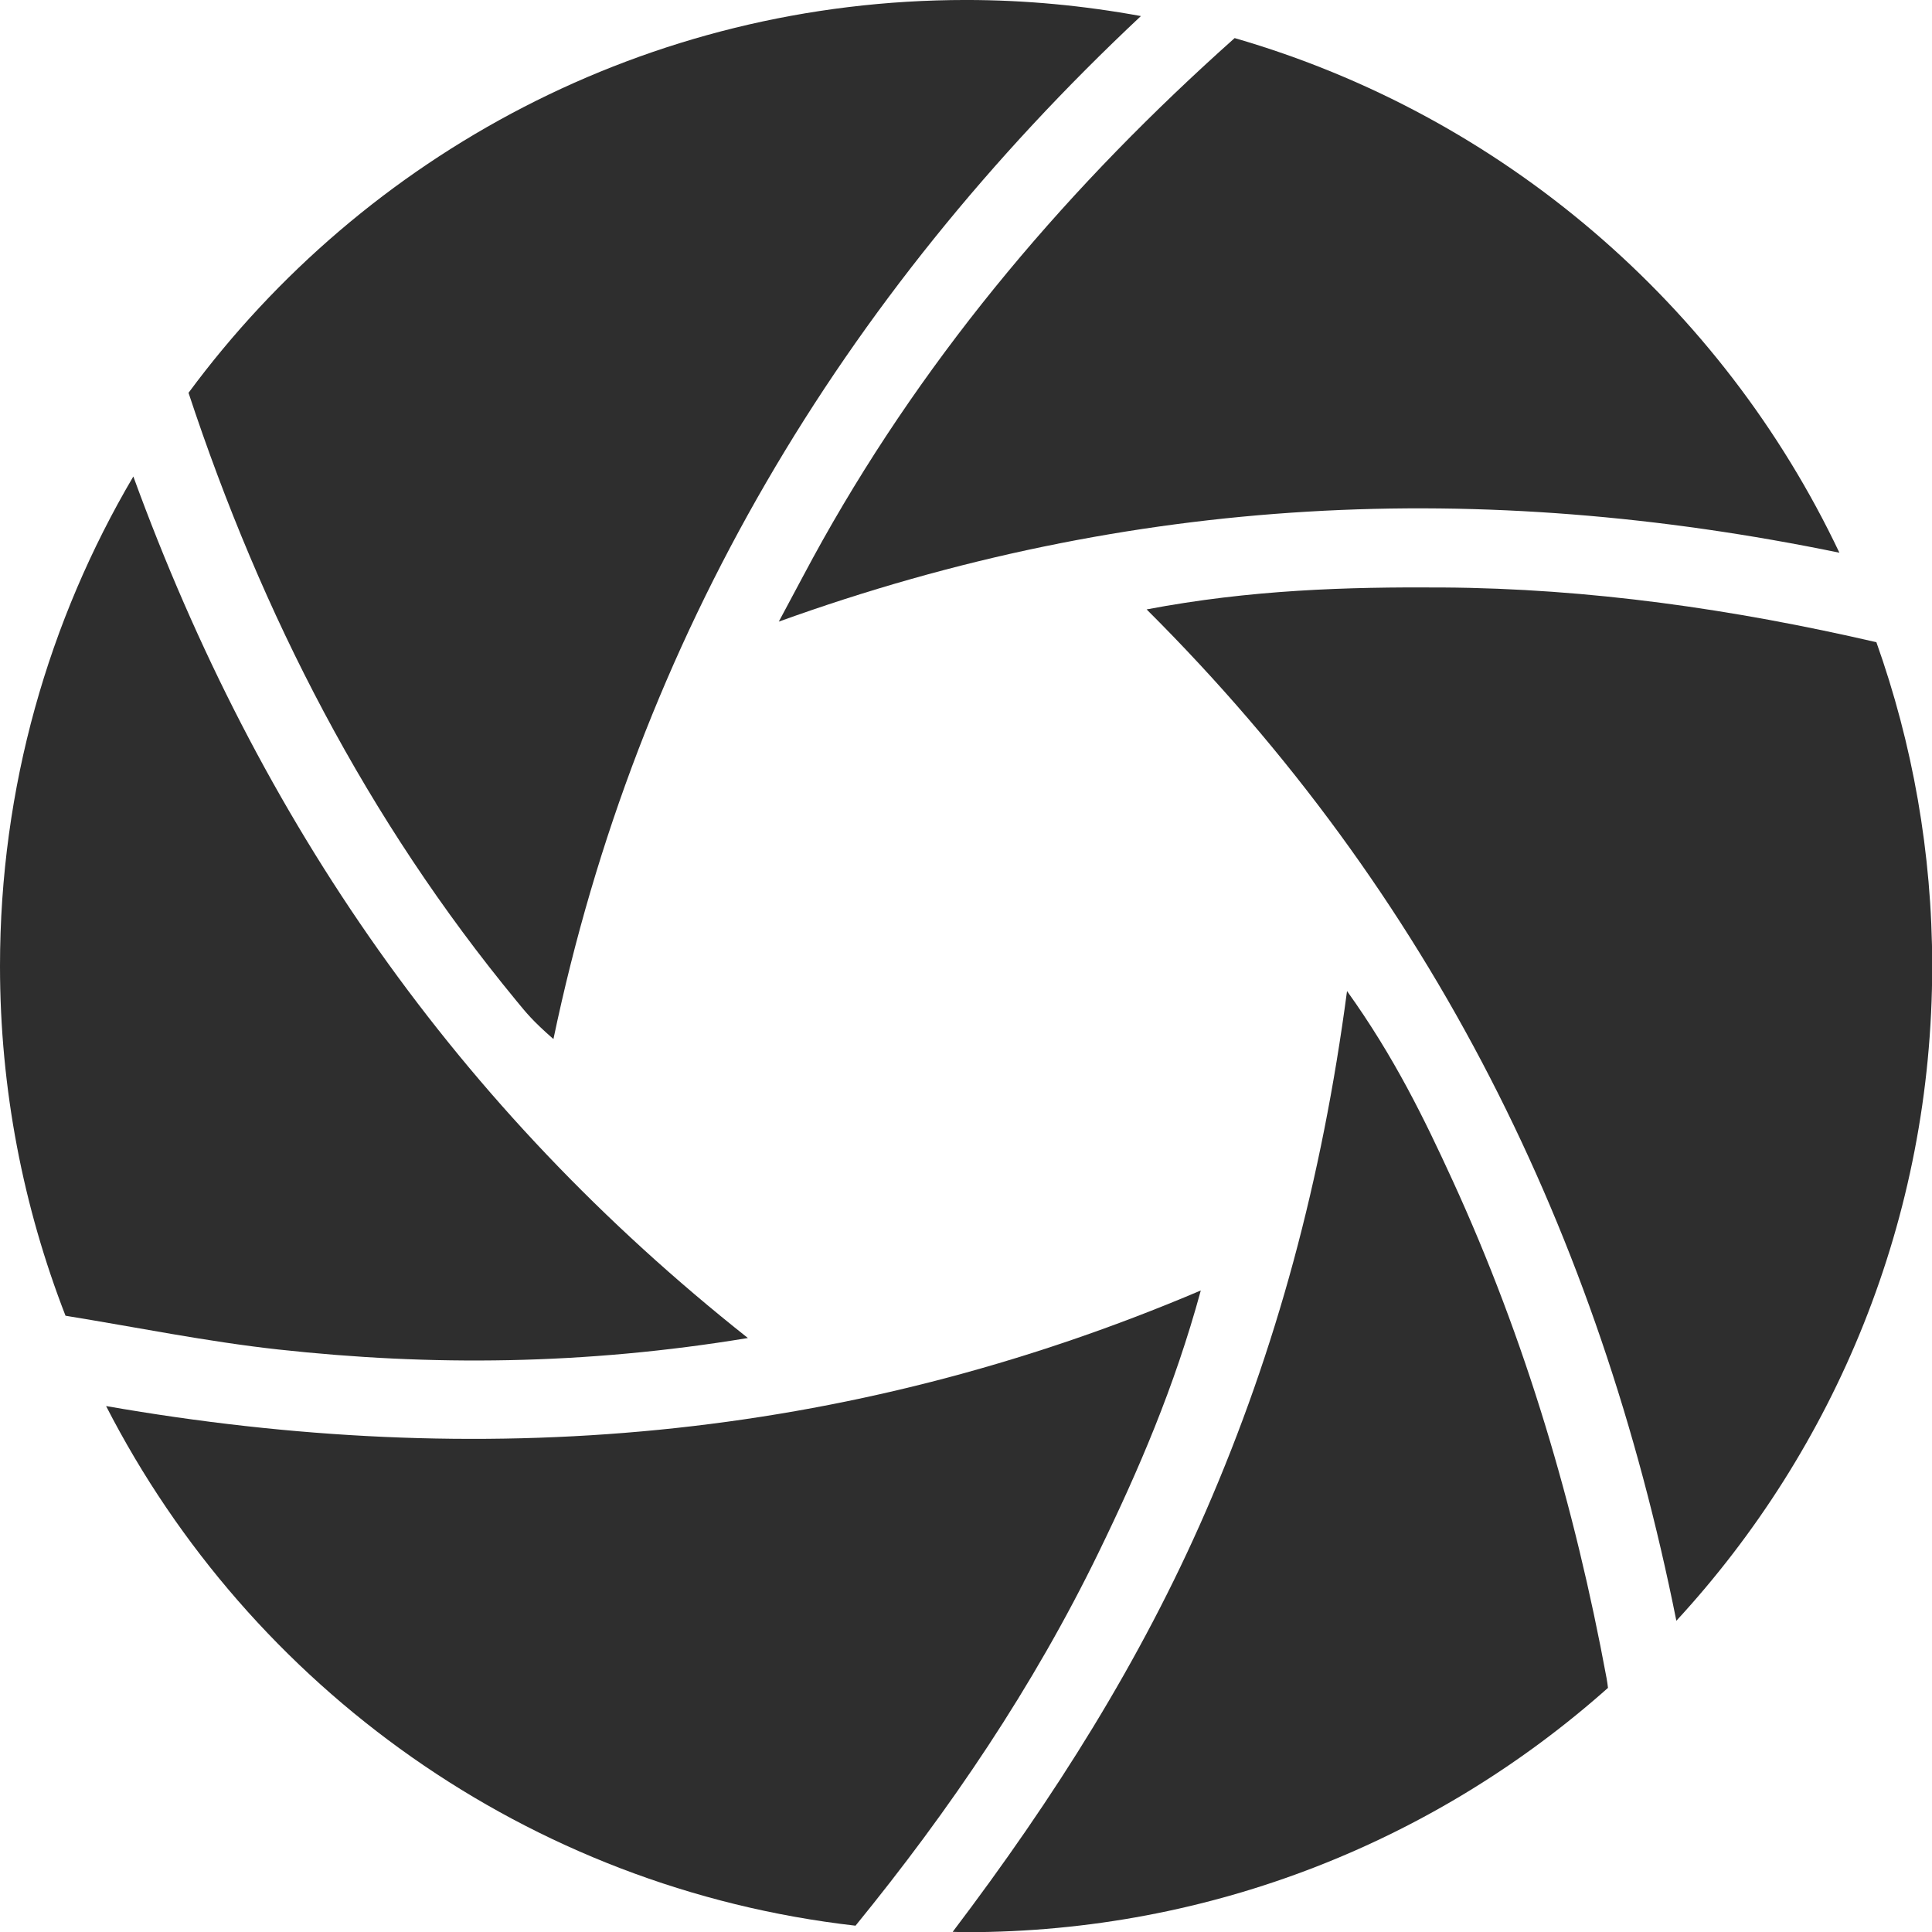
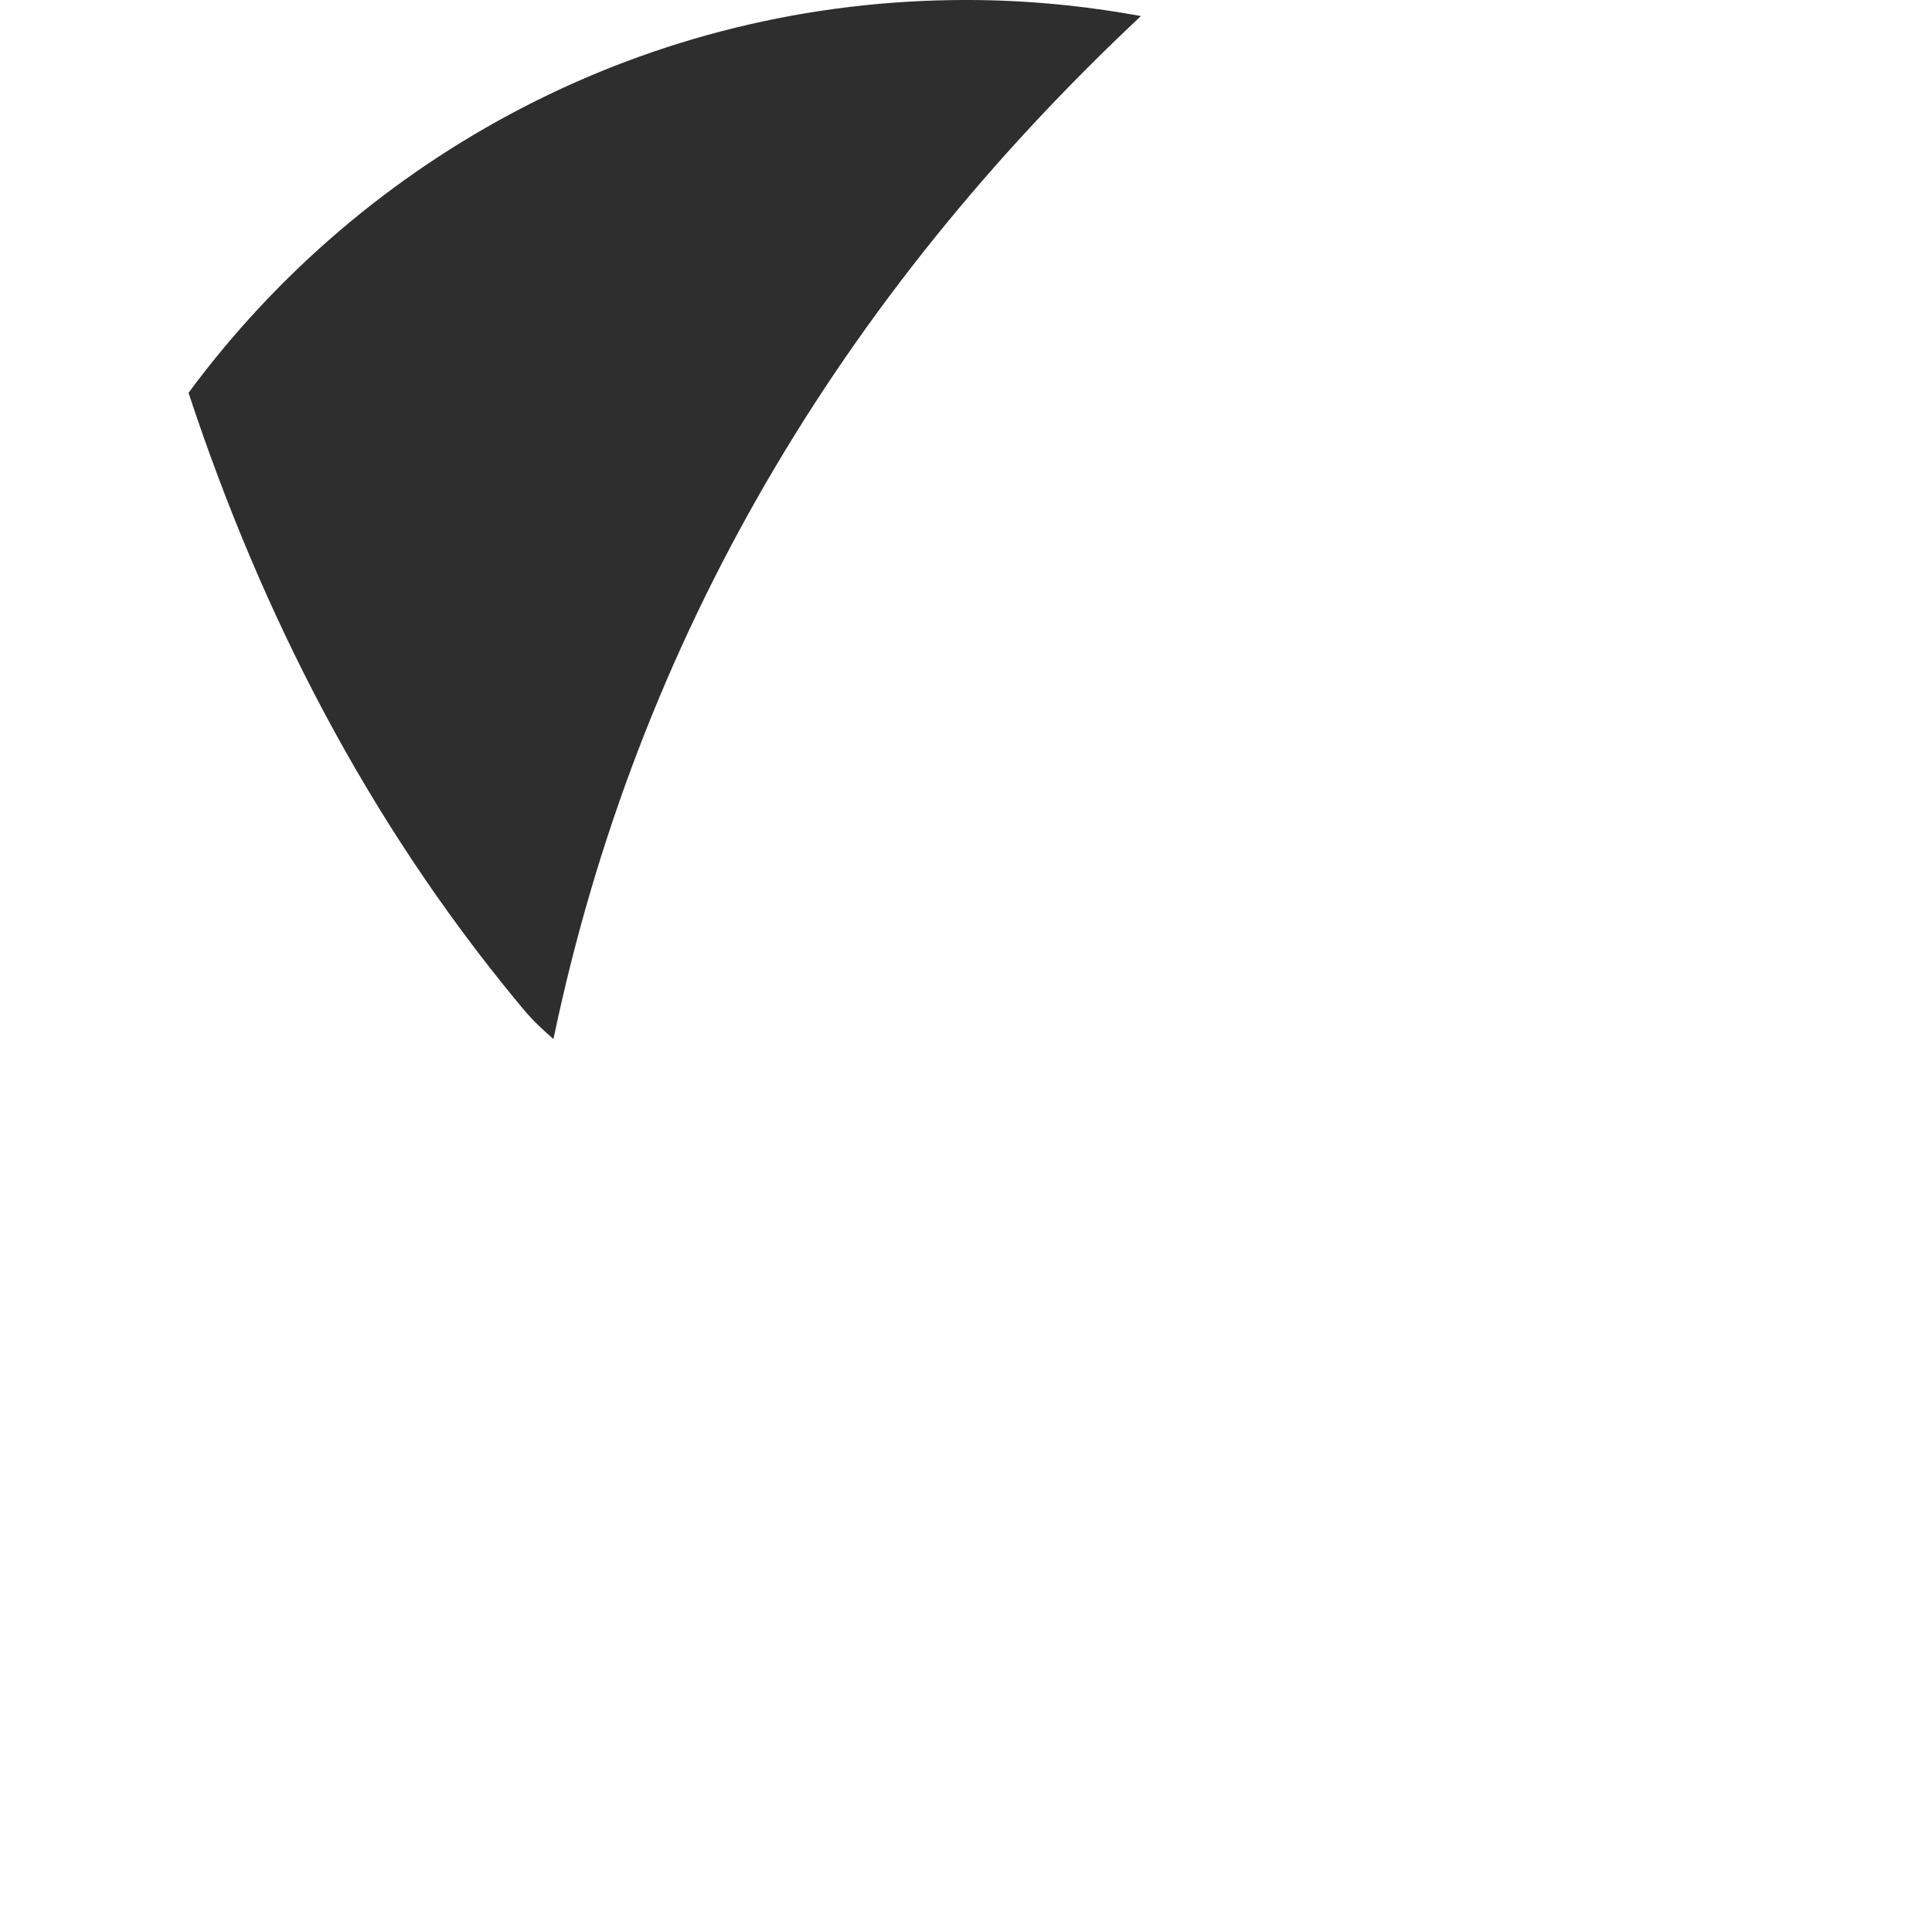
<svg xmlns="http://www.w3.org/2000/svg" fill="#2e2e2e" height="426.6" preserveAspectRatio="xMidYMid meet" version="1" viewBox="0.0 -0.0 426.6 426.6" width="426.6" zoomAndPan="magnify">
  <defs>
    <clipPath id="a">
-       <path d="M 210 218 L 356 218 L 356 426.641 L 210 426.641 Z M 210 218" />
-     </clipPath>
+       </clipPath>
    <clipPath id="b">
      <path d="M 253 129 L 426.641 129 L 426.641 358 L 253 358 Z M 253 129" />
    </clipPath>
  </defs>
  <g>
    <g id="change1_3">
-       <path d="M 29.441 105.211 C 10.758 136.918 0 173.852 0 213.316 C 0 240.555 5.16 266.574 14.465 290.523 C 30.125 293.059 45.711 296.25 61.457 297.977 C 95.219 301.676 128.973 301.406 165.141 295.445 C 100.859 244.547 57.199 181.375 29.441 105.211" />
-     </g>
+       </g>
    <g id="change1_4">
      <path d="M 251.922 3.547 C 239.395 1.254 226.508 -0.004 213.32 -0.004 C 142.906 -0.004 80.477 34.133 41.629 86.738 C 57.816 135.777 81.078 181.016 114.047 221.012 C 116.195 223.621 117.543 225.355 122.203 229.434 C 140.758 140.754 185.641 65.727 251.922 3.547" />
    </g>
    <g id="change1_5">
-       <path d="M 406.152 122.043 C 380.215 67.34 331.688 25.477 272.617 8.41 C 236.484 40.629 205.398 76.973 181.621 119.344 C 178.789 124.387 176.125 129.527 171.965 137.258 C 250.105 109.066 327.117 105.766 406.152 122.043" />
-     </g>
+       </g>
    <g id="change1_6">
-       <path d="M 23.426 310.469 C 55.246 372.543 116.562 416.961 188.906 425.207 C 209.77 399.621 228.168 372.461 242.629 342.695 C 251.391 324.66 259.312 306.34 265.145 284.945 C 186.07 318.562 105.719 324.855 23.426 310.469" />
-     </g>
+       </g>
    <g clip-path="url(#a)" id="change1_2">
      <path d="M 266.227 333.75 C 251.879 366.719 232.863 396.883 210.359 426.566 C 211.352 426.578 212.328 426.641 213.32 426.641 C 267.738 426.641 317.367 406.234 355.055 372.695 C 354.969 372.008 354.887 371.32 354.75 370.586 C 347.711 332.586 336.859 295.789 320.742 260.652 C 314.453 246.941 307.824 233.324 297.434 218.832 C 291.902 260.551 281.836 297.887 266.227 333.75" />
    </g>
    <g clip-path="url(#b)" id="change1_1">
-       <path d="M 426.645 213.316 C 426.645 188.227 422.277 164.164 414.32 141.805 C 382.793 134.516 350.926 129.926 318.52 129.719 C 297.336 129.582 276.176 130.203 253.184 134.562 C 316.445 197.59 353.117 272.754 370.152 357.879 C 405.207 319.867 426.645 269.105 426.645 213.316" />
-     </g>
+       </g>
  </g>
</svg>